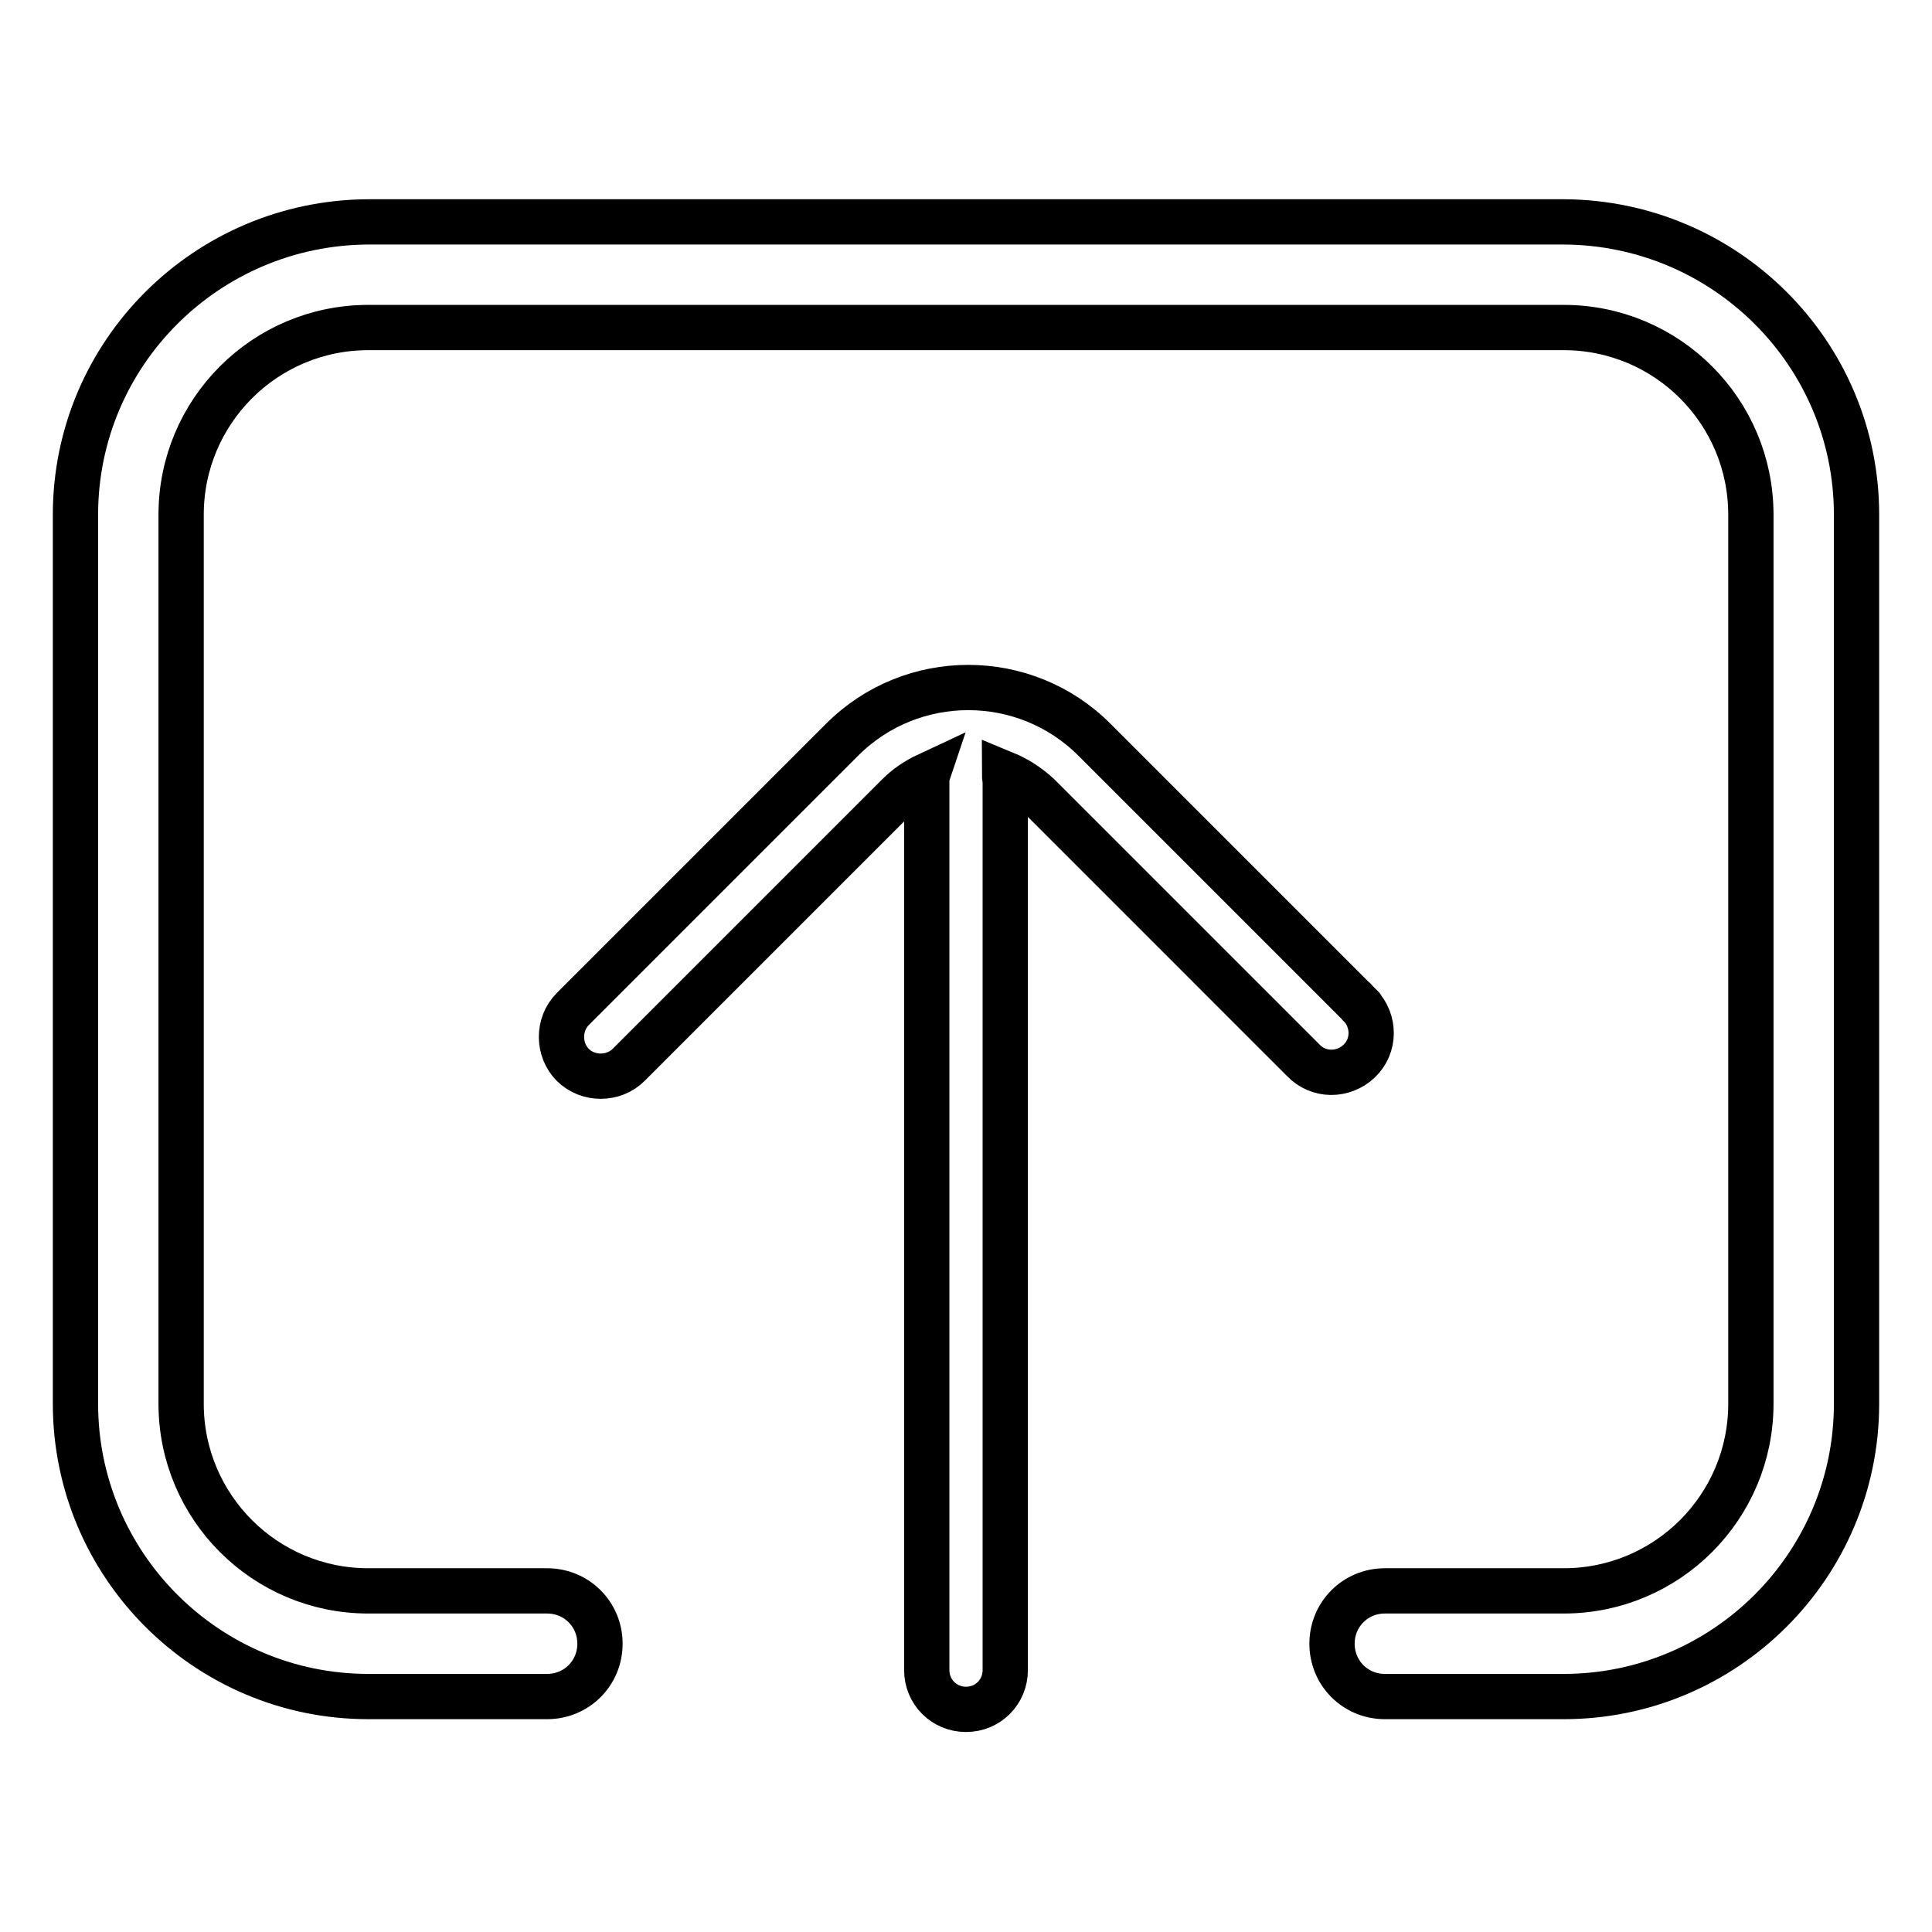
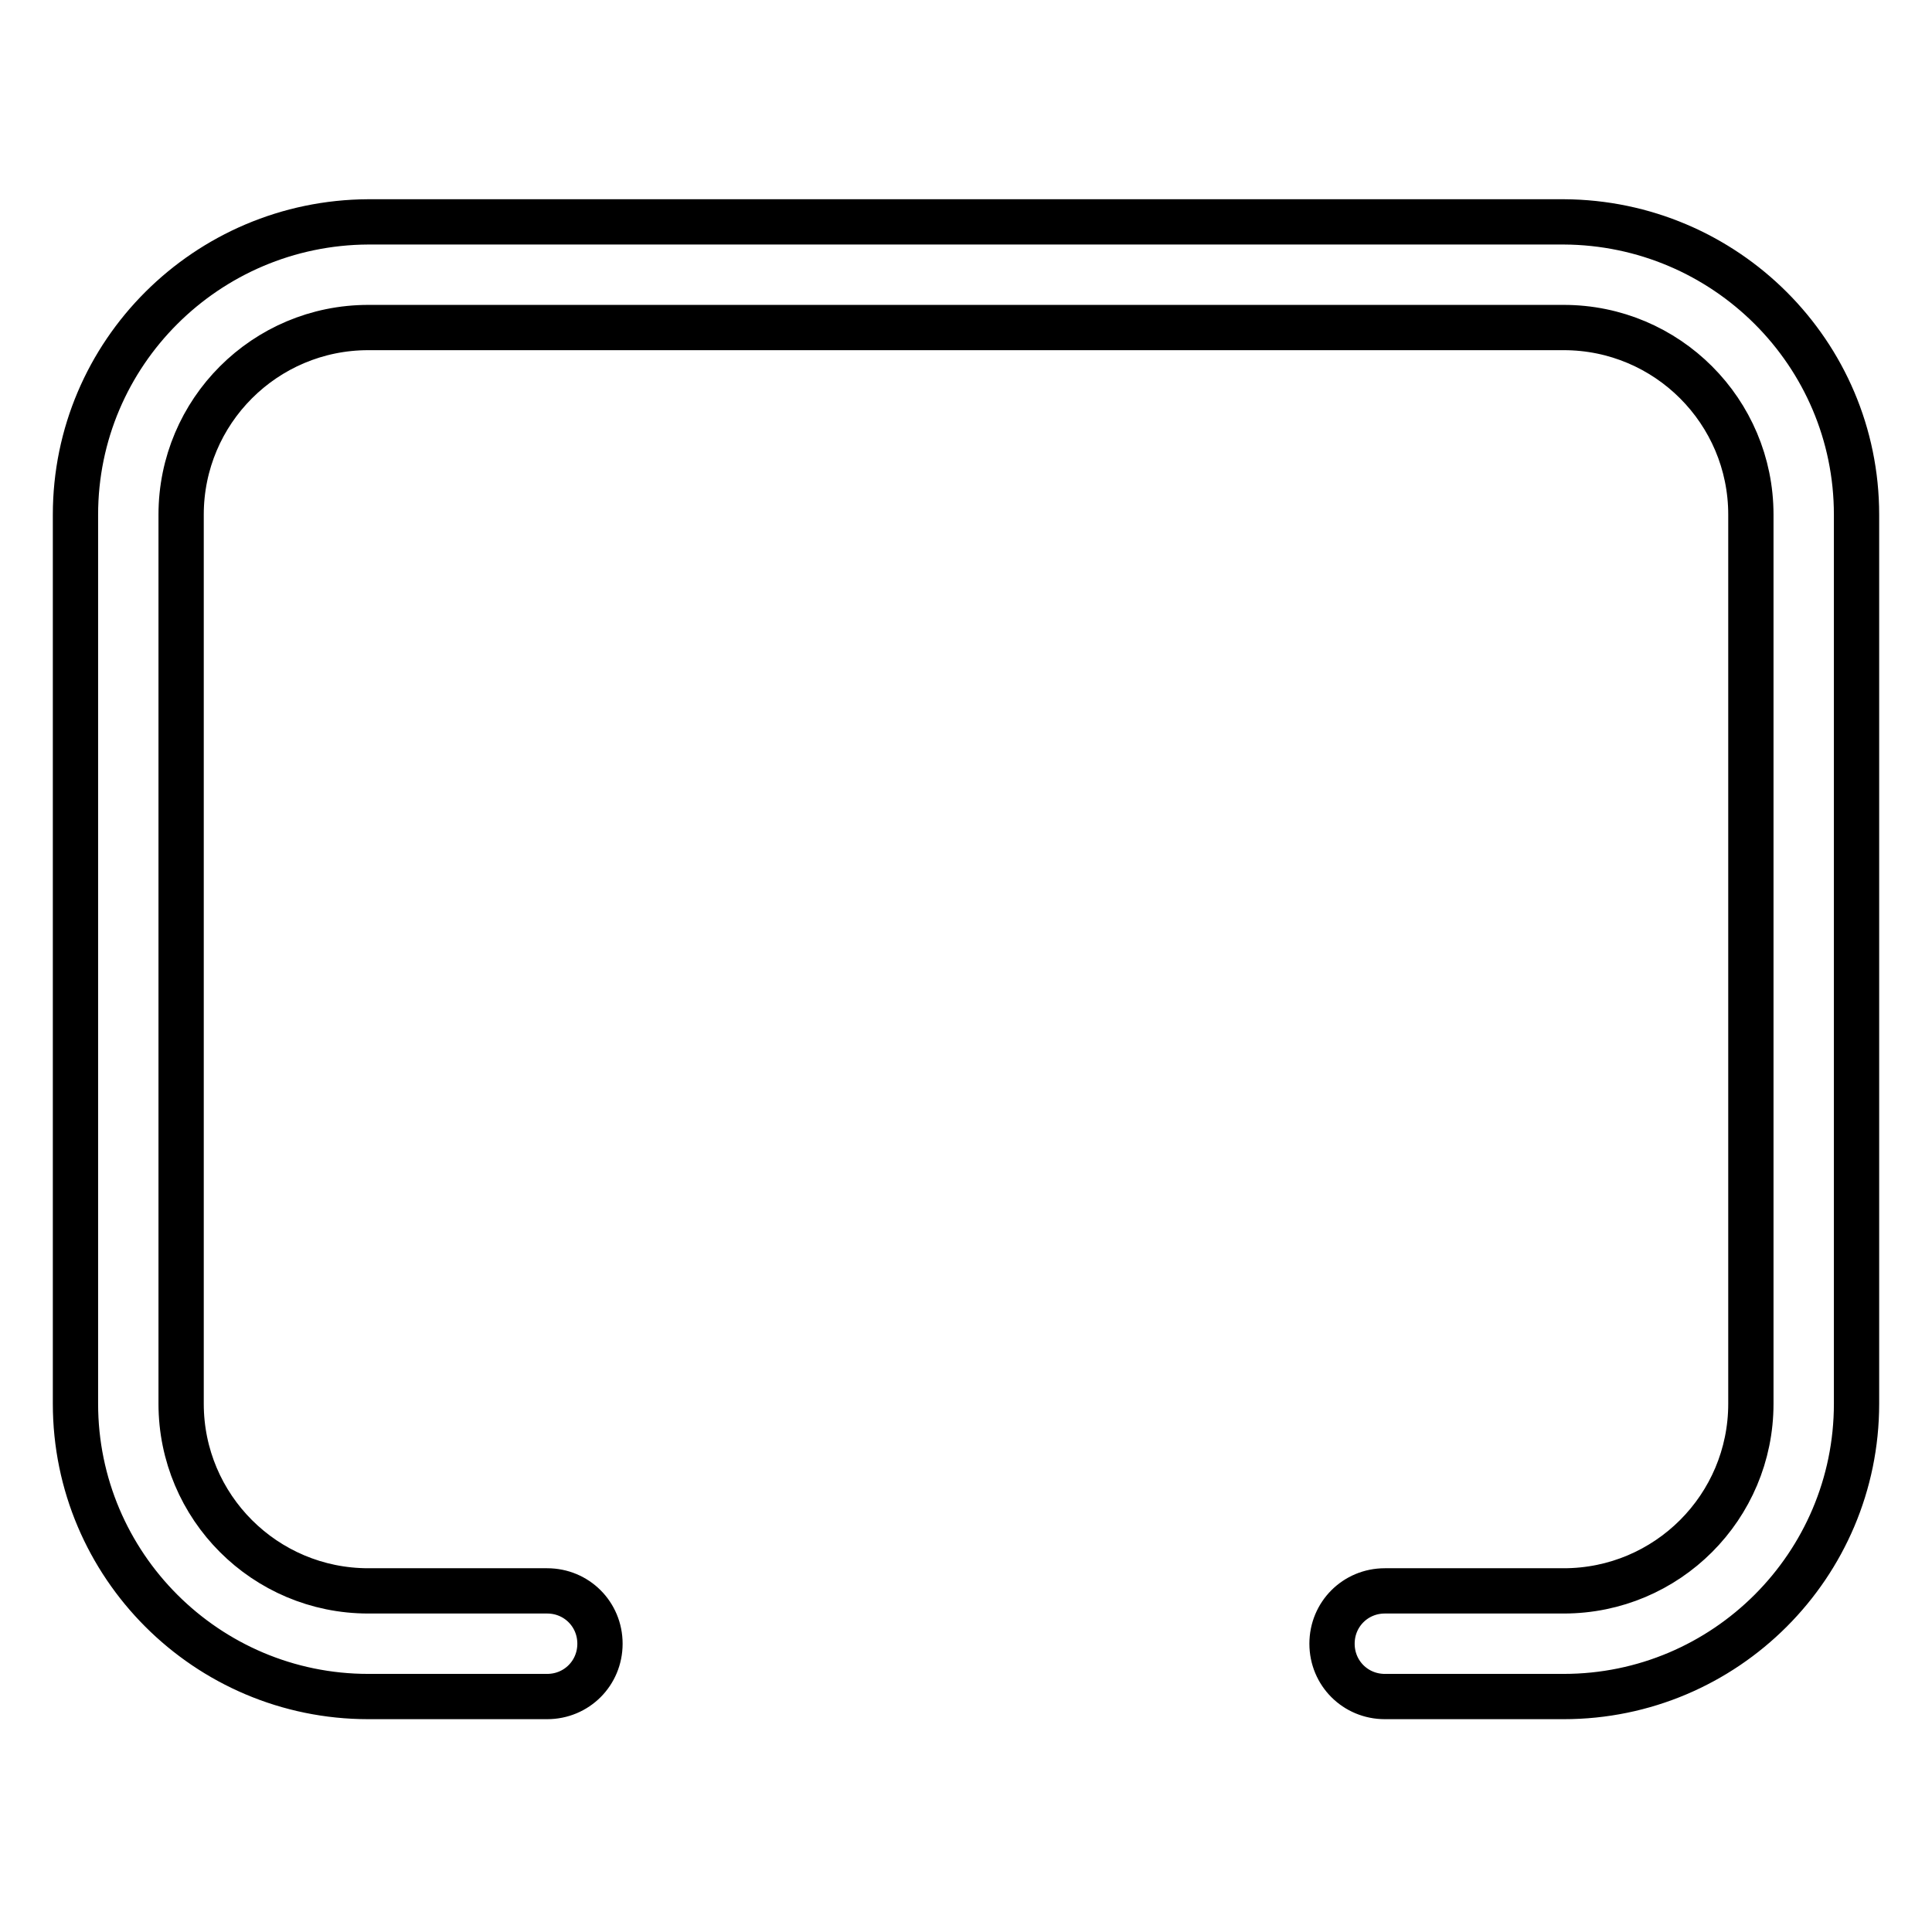
<svg xmlns="http://www.w3.org/2000/svg" version="1.1" x="0px" y="0px" viewBox="0 0 256 256" enable-background="new 0 0 256 256" xml:space="preserve">
  <g>
-     <path stroke-width="6" fill-opacity="0" stroke="#000000" d="M180.1,133.1L145,98c-9.2-9.2-24.2-9.2-33.4,0l-35.7,35.7c-2,2-2,5.4,0,7.4c2,2,5.4,2,7.4,0l0,0l35.7-35.7 c1.1-1.1,2.4-2,3.9-2.7c-0.1,0.3-0.1,0.6-0.1,1v117.6c0,2.9,2.3,5.2,5.2,5.2c2.9,0,5.2-2.3,5.2-5.2V103.7c0-0.4-0.1-0.8-0.1-1.2 c1.7,0.7,3.2,1.7,4.5,2.9l35.1,35.1c2,2.1,5.3,2.1,7.4,0.1c2.1-2,2.1-5.3,0.1-7.4C180.2,133.2,180.1,133.2,180.1,133.1L180.1,133.1 z" />
    <path stroke-width="6" fill-opacity="0" stroke="#000000" d="M207.2,29.4H48.8C27.4,29.5,10,46.8,10,68.2V186c0,21.4,17.4,38.8,38.8,38.8h23.7c3.9,0,7-3.1,7-7 s-3.1-7-7-7H48.8C35.1,210.8,24,199.7,24,186V68.2c0-13.7,11.1-24.8,24.8-24.8h158.4c13.7,0,24.8,11.1,24.8,24.8l0,0V186 c0,13.7-11.1,24.8-24.8,24.8l0,0h-23.7c-3.9,0-7,3.1-7,7s3.1,7,7,7l0,0h23.7c21.4,0,38.8-17.4,38.8-38.8V68.2 C246,46.8,228.6,29.5,207.2,29.4L207.2,29.4z" />
  </g>
</svg>